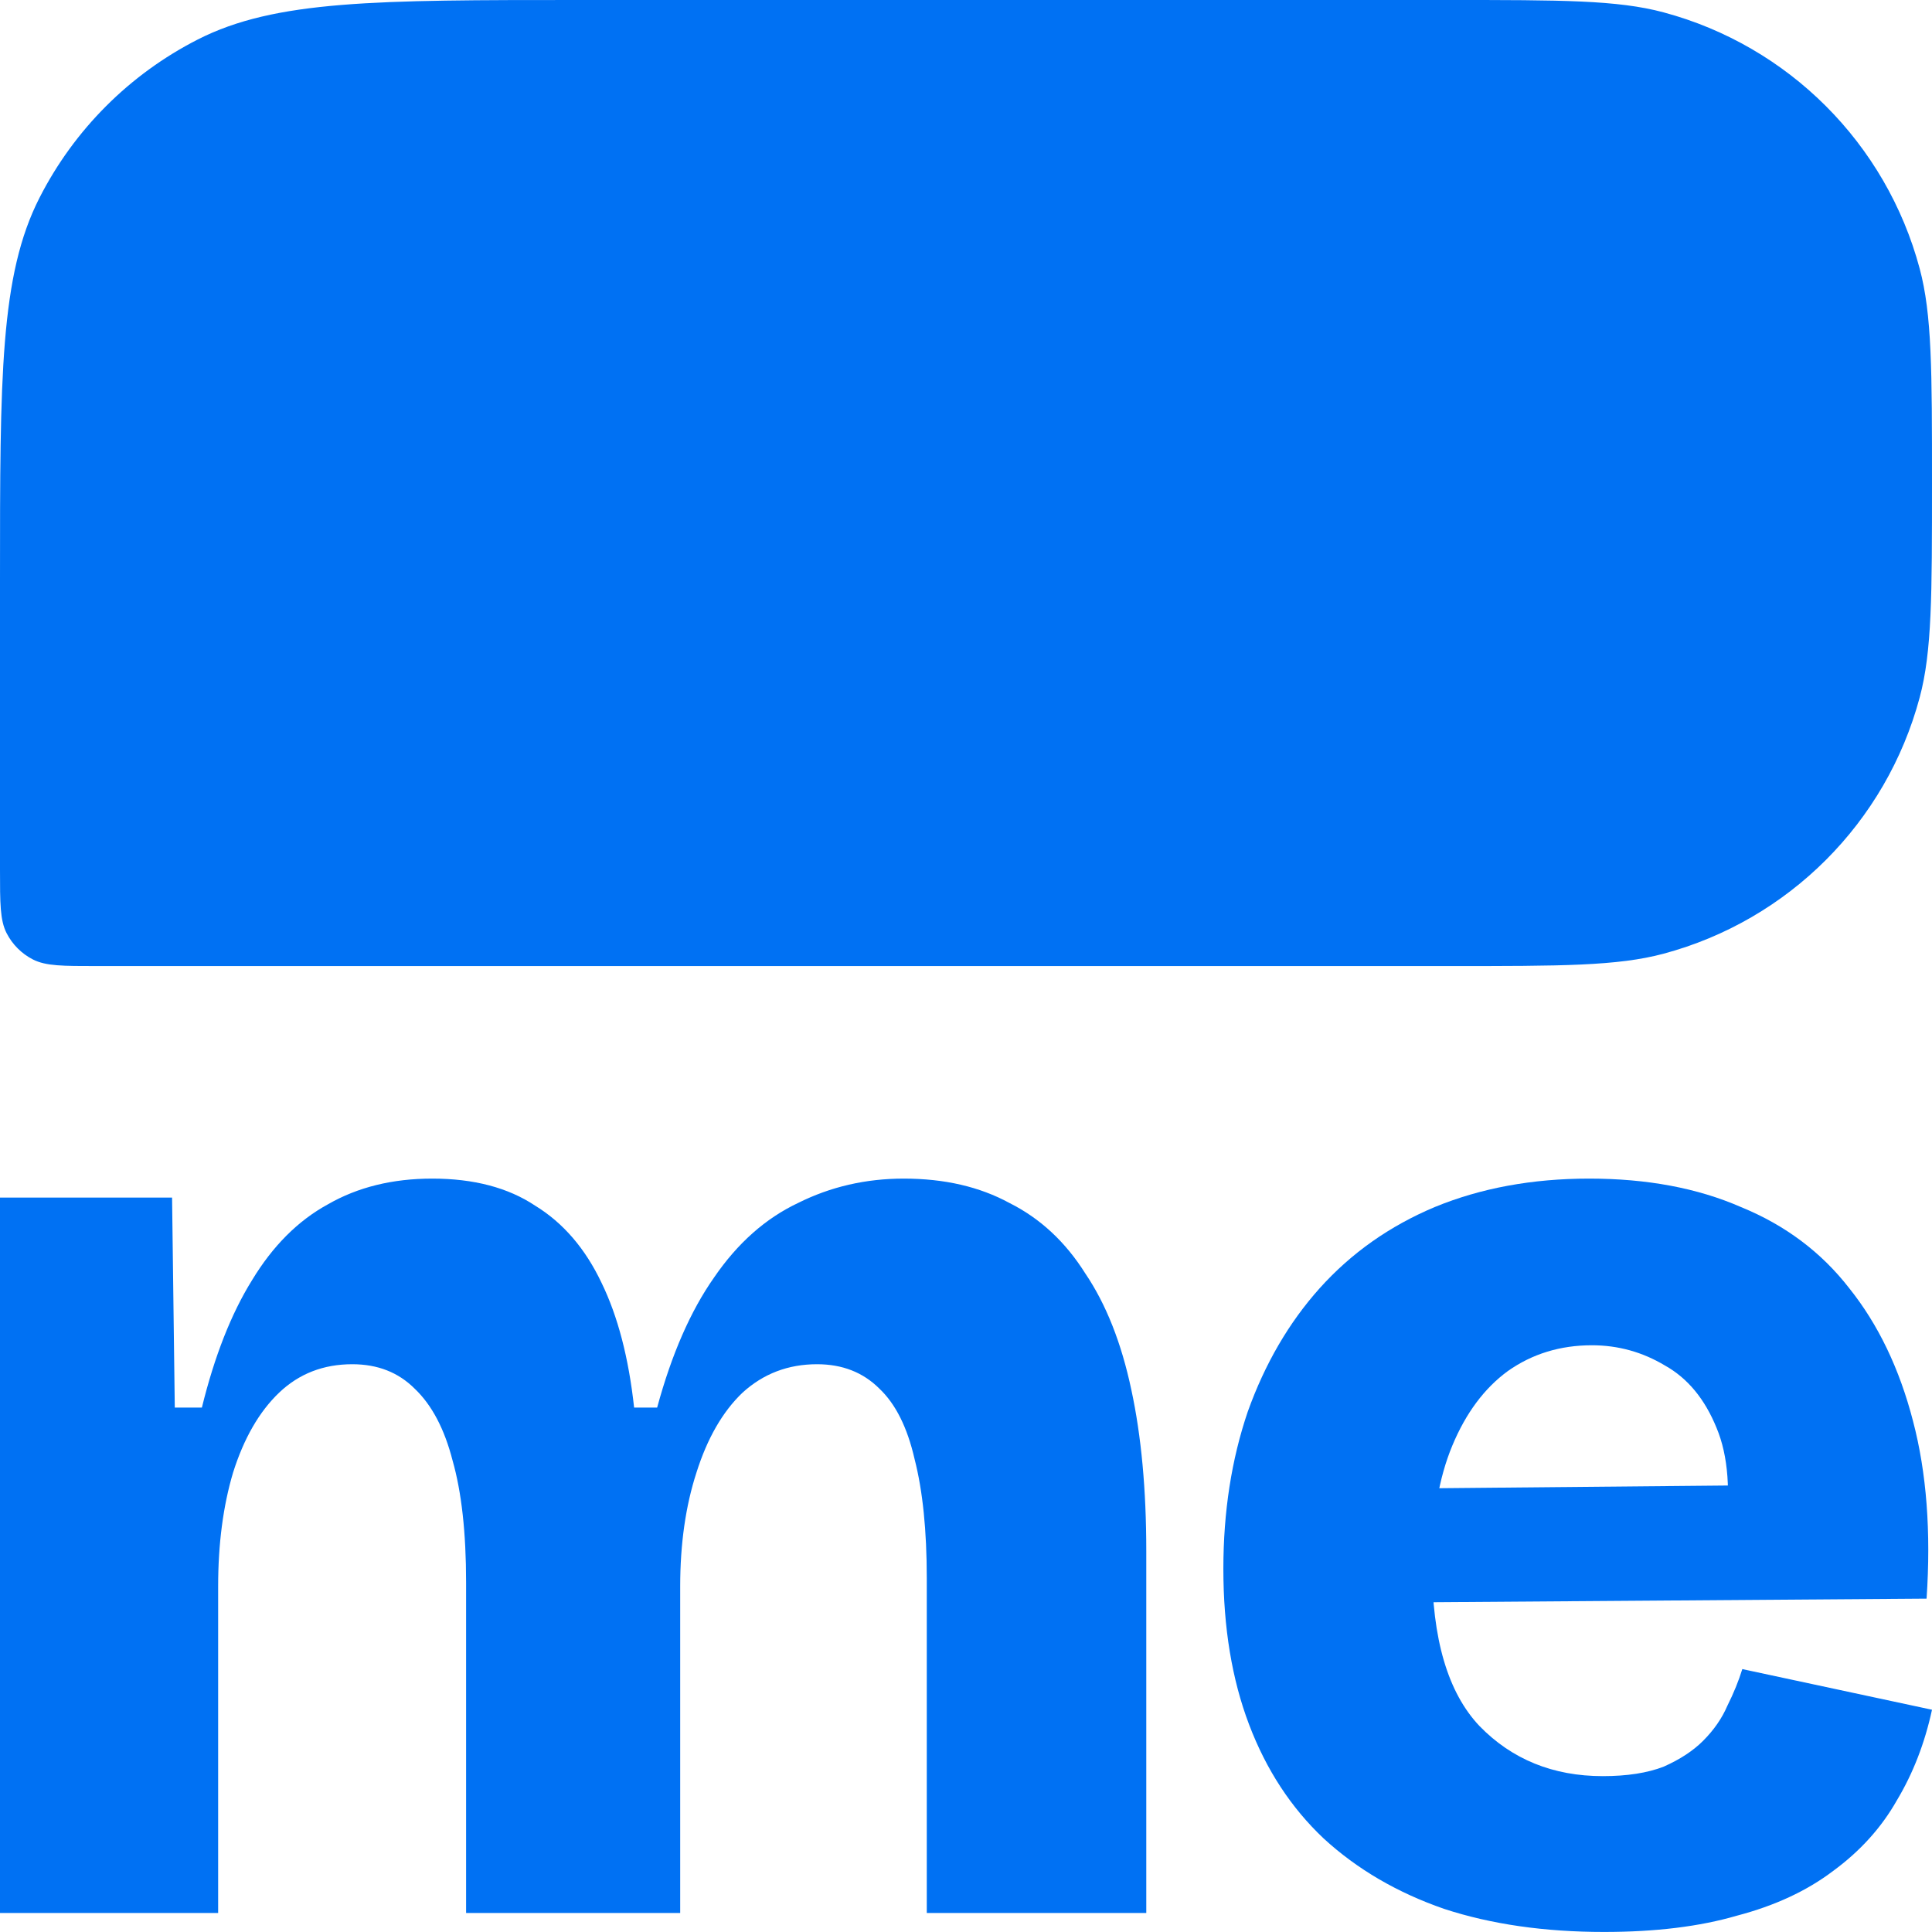
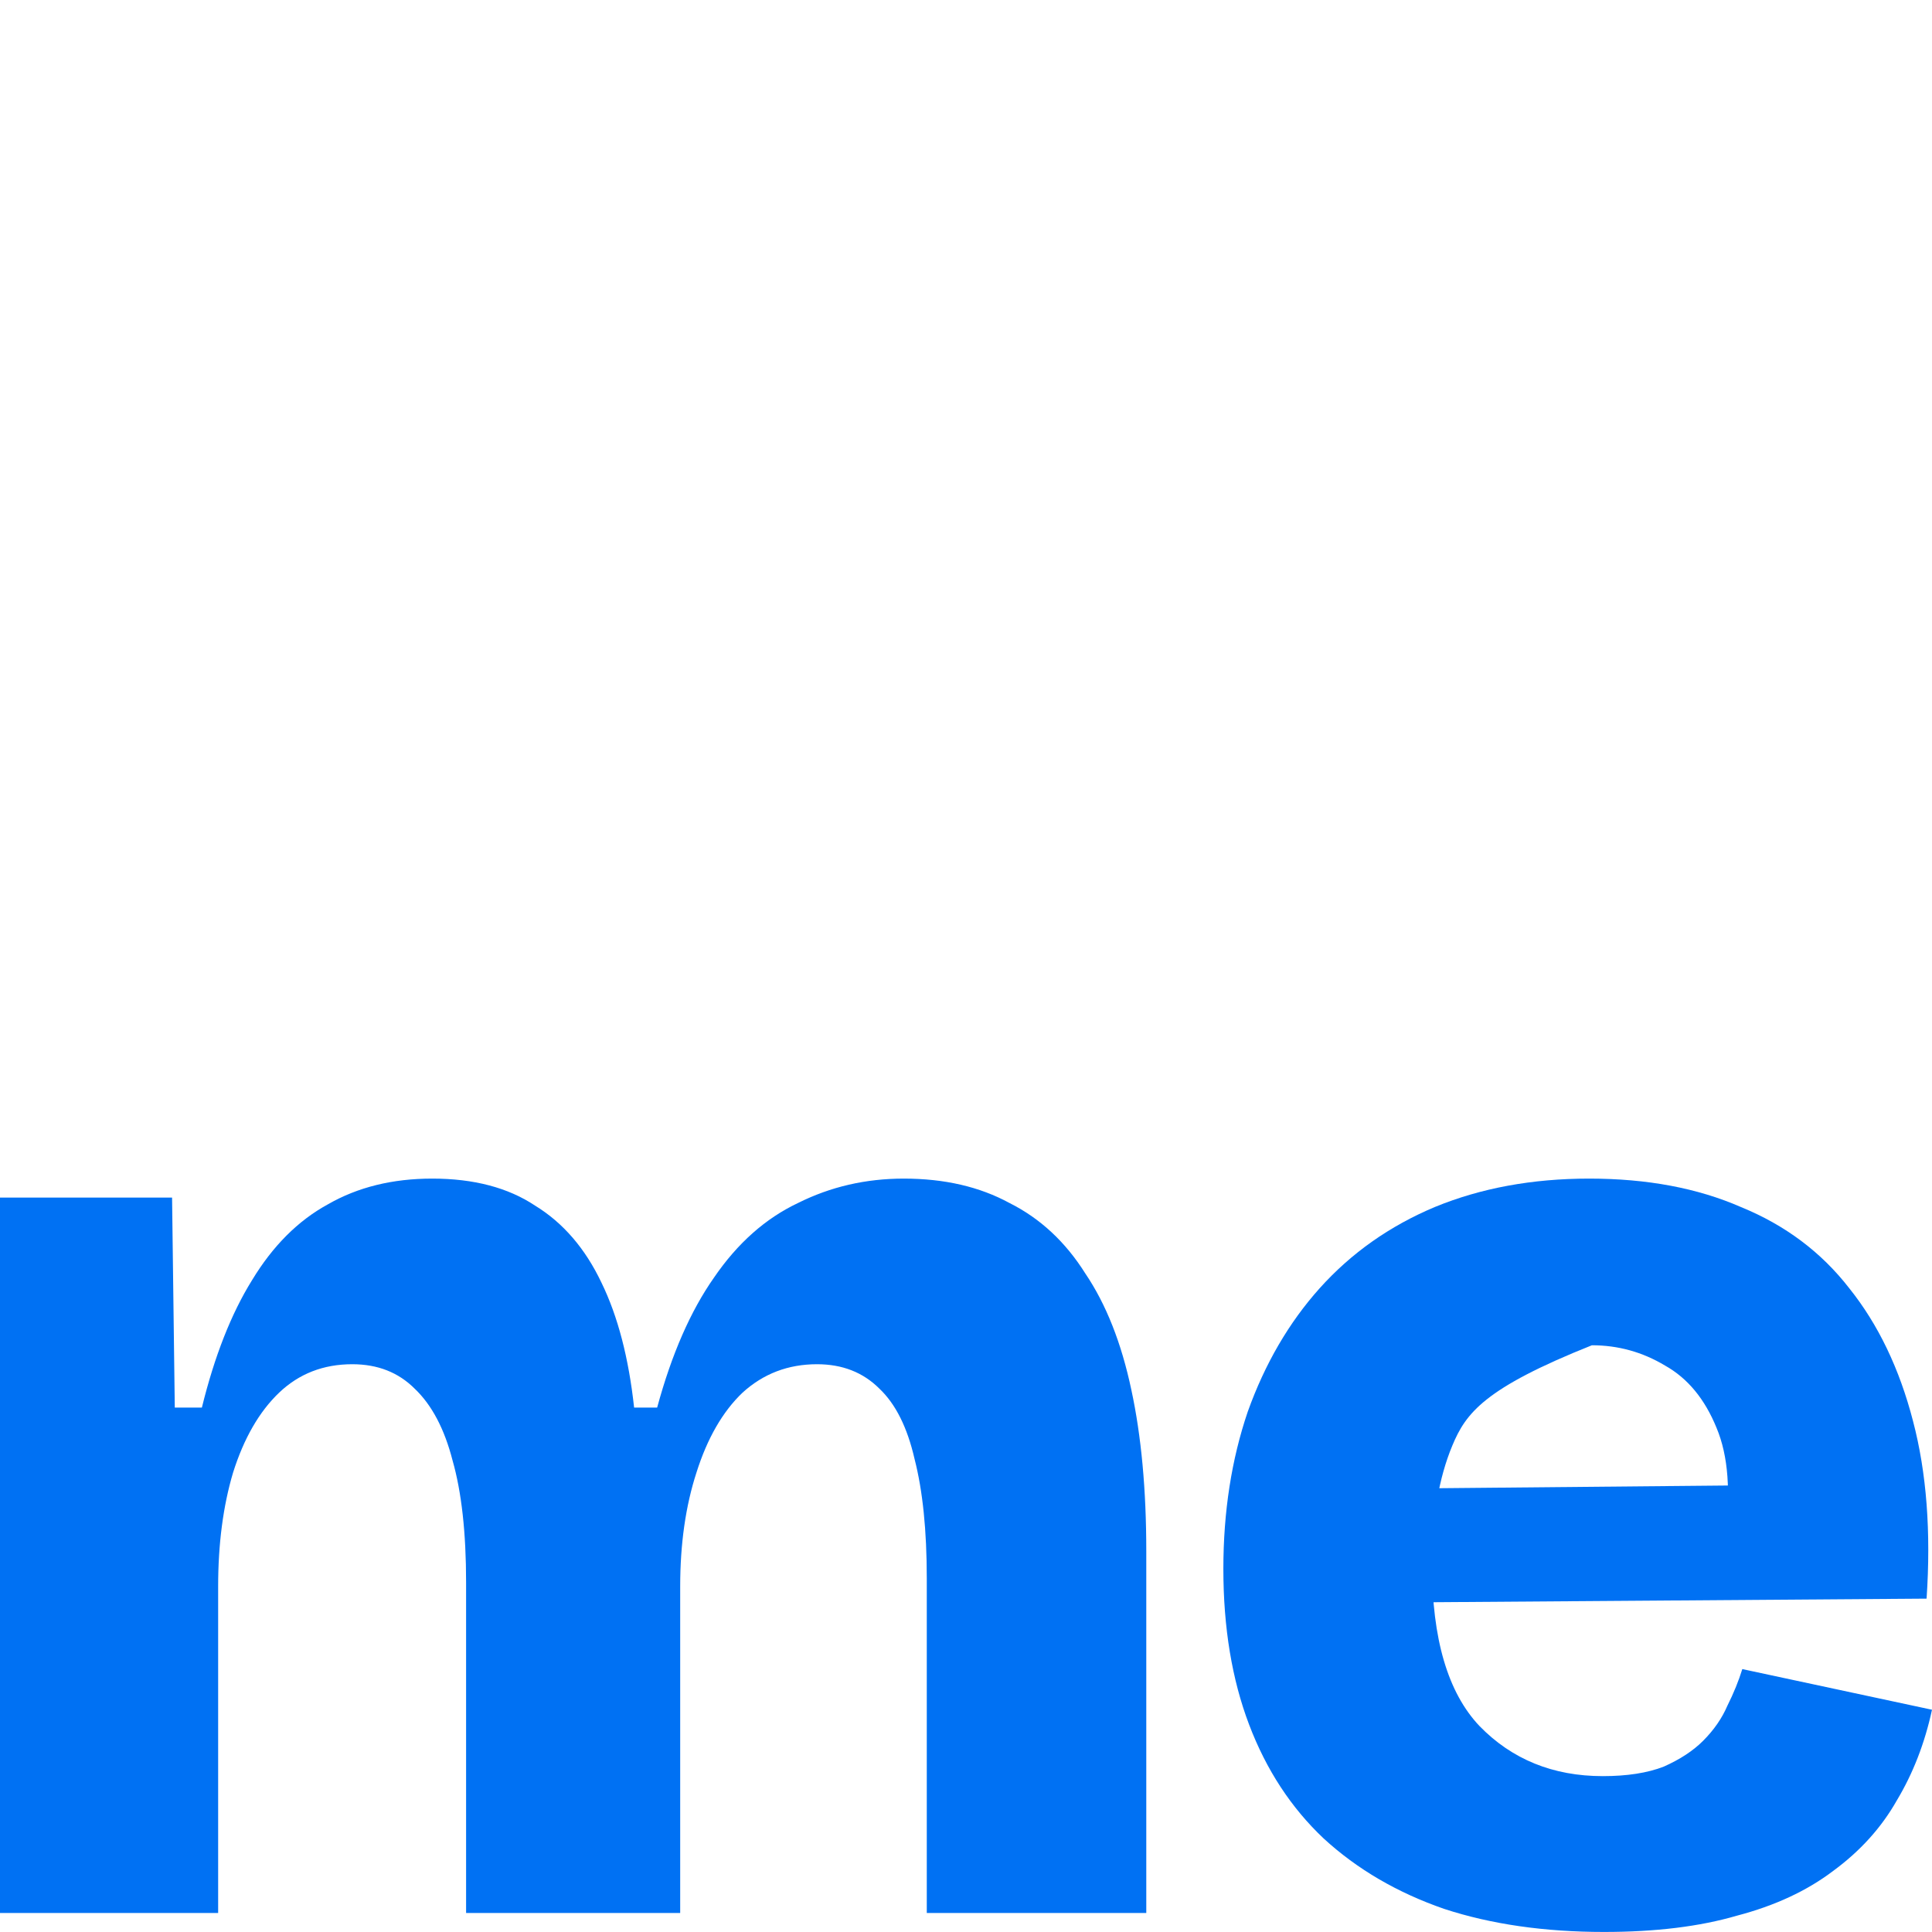
<svg xmlns="http://www.w3.org/2000/svg" width="124" height="124" viewBox="0 0 124 124" fill="none">
-   <path d="M0 37.203C0 24.18 0 17.669 2.534 12.696C4.763 8.321 8.32 4.763 12.695 2.534C17.668 0 24.179 0 37.2 0H93C100.207 0 103.811 0 106.768 0.792C114.791 2.942 121.058 9.21 123.208 17.234C124 20.19 124 23.794 124 31.002C124 38.21 124 41.814 123.208 44.771C121.058 52.794 114.791 59.062 106.768 61.212C103.811 62.004 100.207 62.004 93 62.004H6.2C4.03 62.004 2.945 62.004 2.116 61.582C1.387 61.21 0.794 60.617 0.422 59.888C0 59.059 0 57.974 0 55.804V37.203Z" fill="#0071F3" />
  <path d="M0 122.779V76.863H11.044L11.218 90.342H12.957C13.769 87.037 14.842 84.312 16.175 82.167C17.509 79.964 19.132 78.341 21.045 77.297C22.958 76.196 25.19 75.645 27.741 75.645C30.408 75.645 32.611 76.225 34.35 77.384C36.148 78.486 37.568 80.138 38.612 82.341C39.655 84.486 40.351 87.153 40.699 90.342H42.177C43.105 86.921 44.322 84.139 45.83 81.993C47.337 79.79 49.134 78.196 51.221 77.21C53.308 76.167 55.569 75.645 58.005 75.645C60.613 75.645 62.874 76.167 64.788 77.21C66.759 78.196 68.382 79.704 69.657 81.733C70.991 83.704 71.977 86.197 72.614 89.211C73.252 92.168 73.571 95.618 73.571 99.56V122.779H59.483V101.299C59.483 98.227 59.222 95.676 58.7 93.647C58.236 91.617 57.483 90.11 56.439 89.124C55.395 88.081 54.062 87.559 52.439 87.559C50.584 87.559 48.989 88.168 47.656 89.385C46.38 90.603 45.395 92.313 44.699 94.516C44.003 96.661 43.656 99.096 43.656 101.821V122.779H29.915V101.56C29.915 98.372 29.625 95.763 29.046 93.734C28.524 91.704 27.712 90.168 26.611 89.124C25.567 88.081 24.234 87.559 22.61 87.559C20.755 87.559 19.19 88.168 17.914 89.385C16.639 90.603 15.653 92.313 14.958 94.516C14.32 96.661 14.001 99.096 14.001 101.821V122.779H0Z" fill="#0071F3" />
-   <path d="M102.955 123.997C99.129 123.997 95.708 123.504 92.693 122.518C89.678 121.475 87.099 119.967 84.954 117.996C82.866 116.025 81.272 113.59 80.171 110.691C79.069 107.793 78.518 104.459 78.518 100.691C78.518 97.038 79.04 93.676 80.084 90.603C81.185 87.53 82.722 84.892 84.693 82.689C86.722 80.428 89.186 78.689 92.085 77.471C95.041 76.254 98.346 75.645 101.998 75.645C105.709 75.645 108.955 76.254 111.738 77.471C114.579 78.631 116.898 80.37 118.695 82.689C120.55 85.008 121.913 87.849 122.783 91.212C123.652 94.516 123.942 98.314 123.652 102.604L87.736 102.865V95.56L115.652 95.299L110.695 98.69C111.1 95.792 110.927 93.444 110.173 91.646C109.419 89.791 108.318 88.458 106.868 87.646C105.419 86.776 103.854 86.342 102.172 86.342C100.143 86.342 98.346 86.892 96.781 87.994C95.273 89.096 94.085 90.69 93.215 92.777C92.345 94.864 91.911 97.415 91.911 100.43C91.911 105.184 92.925 108.633 94.954 110.778C97.041 112.923 99.679 113.996 102.868 113.996C104.433 113.996 105.738 113.793 106.781 113.387C107.825 112.923 108.665 112.373 109.303 111.735C109.999 111.039 110.521 110.286 110.869 109.474C111.274 108.662 111.593 107.88 111.825 107.126L124 109.735C123.536 111.88 122.783 113.822 121.739 115.561C120.753 117.301 119.391 118.808 117.652 120.083C115.97 121.359 113.912 122.315 111.477 122.953C109.1 123.649 106.26 123.997 102.955 123.997Z" fill="#0071F3" />
+   <path d="M102.955 123.997C99.129 123.997 95.708 123.504 92.693 122.518C89.678 121.475 87.099 119.967 84.954 117.996C82.866 116.025 81.272 113.59 80.171 110.691C79.069 107.793 78.518 104.459 78.518 100.691C78.518 97.038 79.04 93.676 80.084 90.603C81.185 87.53 82.722 84.892 84.693 82.689C86.722 80.428 89.186 78.689 92.085 77.471C95.041 76.254 98.346 75.645 101.998 75.645C105.709 75.645 108.955 76.254 111.738 77.471C114.579 78.631 116.898 80.37 118.695 82.689C120.55 85.008 121.913 87.849 122.783 91.212C123.652 94.516 123.942 98.314 123.652 102.604L87.736 102.865V95.56L115.652 95.299L110.695 98.69C111.1 95.792 110.927 93.444 110.173 91.646C109.419 89.791 108.318 88.458 106.868 87.646C105.419 86.776 103.854 86.342 102.172 86.342C95.273 89.096 94.085 90.69 93.215 92.777C92.345 94.864 91.911 97.415 91.911 100.43C91.911 105.184 92.925 108.633 94.954 110.778C97.041 112.923 99.679 113.996 102.868 113.996C104.433 113.996 105.738 113.793 106.781 113.387C107.825 112.923 108.665 112.373 109.303 111.735C109.999 111.039 110.521 110.286 110.869 109.474C111.274 108.662 111.593 107.88 111.825 107.126L124 109.735C123.536 111.88 122.783 113.822 121.739 115.561C120.753 117.301 119.391 118.808 117.652 120.083C115.97 121.359 113.912 122.315 111.477 122.953C109.1 123.649 106.26 123.997 102.955 123.997Z" fill="#0071F3" />
</svg>